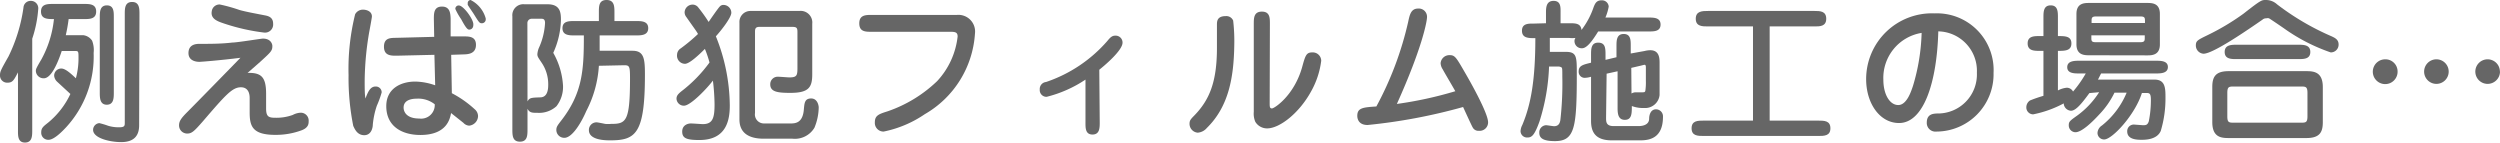
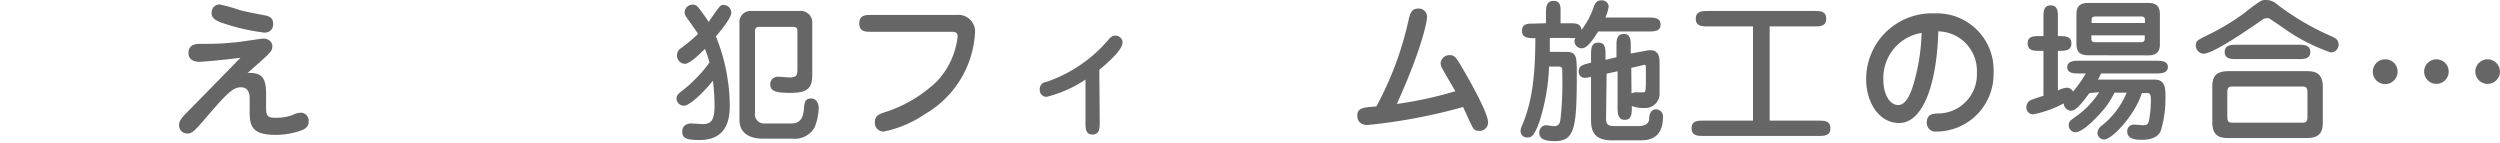
<svg xmlns="http://www.w3.org/2000/svg" width="228.01" height="13" viewBox="0 0 228.01 13">
  <defs>
    <style>.cls-1{fill:#666;}</style>
  </defs>
  <g id="レイヤー_2" data-name="レイヤー 2">
    <g id="コンテンツ">
-       <path class="cls-1" d="M2.94,11.88c0,.5,0,1.12-.66,1.12s-.64-.63-.64-1.12V6.6c-.37.7-.48.94-.95.94A.65.65,0,0,1,0,6.86c0-.33.07-.47.78-1.72A14.87,14.87,0,0,0,2.14.7.65.65,0,0,1,2.8.08a.67.67,0,0,1,.69.7,11,11,0,0,1-.55,2.75ZM7.59,3.21a1.12,1.12,0,0,1,.81.5,2.34,2.34,0,0,1,.14,1.12A9.52,9.52,0,0,1,6,11.64c-.11.11-1,1.11-1.57,1.11a.64.64,0,0,1-.67-.67c0-.41.18-.54.66-.92a7.51,7.51,0,0,0,2-2.59L5.23,7.47a.85.85,0,0,1-.29-.55.65.65,0,0,1,.66-.67c.38,0,.93.52,1.32.89a6.93,6.93,0,0,0,.24-1.86c0-.57,0-.63-.3-.63H5.63C5.32,5.59,4.71,7.14,4,7.14a.7.7,0,0,1-.73-.67c0-.18.05-.28.52-1.08A9.7,9.7,0,0,0,4.92,1.74c-.59,0-1.18,0-1.18-.69S4.34.36,4.86.36H7.65c.52,0,1.12,0,1.12.69s-.6.69-1.12.69H6.26A14.76,14.76,0,0,1,6,3.21Zm5.1,8.22c0,.81-.34,1.53-1.64,1.53-1,0-2.56-.35-2.56-1.12a.62.62,0,0,1,.57-.61,7.14,7.14,0,0,1,.8.24,3.36,3.36,0,0,0,1,.14c.52,0,.52-.15.52-.43V1.3c0-.52,0-1.12.67-1.12s.67.62.67,1.12Zm-2.31-3c0,.49,0,1.12-.64,1.12S9.1,8.91,9.1,8.42V1.6c0-.49,0-1.11.65-1.11s.63.62.63,1.11Z" />
      <path class="cls-1" d="M24.27,8.56c0,.21,0,1.18,0,1.33,0,.74.22.85.84.85a4.35,4.35,0,0,0,1.6-.26,1.65,1.65,0,0,1,.7-.2.72.72,0,0,1,.74.79c0,.19,0,.58-.66.82a6.75,6.75,0,0,1-2.38.41c-2.1,0-2.34-.8-2.34-2.06,0-.2,0-1.09,0-1.28s0-1-.8-1-1.43.74-3.48,3.12c-.79.9-1,1.1-1.42,1.1a.74.74,0,0,1-.74-.75c0-.39.21-.67.77-1.23.78-.78,4.15-4.23,4.83-4.93-1.88.24-3.63.37-3.74.37s-1,0-1-.8.7-.84,1-.84c1,0,2,0,3-.12.45,0,2.62-.36,2.79-.36.72,0,.86.5.86.67,0,.44-.11.54-1.12,1.46l-1.14,1C23.86,6.61,24.27,7.06,24.27,8.56ZM20.05.41a14.74,14.74,0,0,1,1.79.5c.63.18,1.66.36,2.31.49.4.07.76.22.76.76a.74.74,0,0,1-.83.81,18.44,18.44,0,0,1-3.6-.81c-.6-.2-1.28-.42-1.17-1.11A.71.71,0,0,1,20.05.41Z" />
-       <path class="cls-1" d="M34.26,7.89a.53.53,0,0,1,.55.54,8.75,8.75,0,0,1-.44,1.21A7.44,7.44,0,0,0,34,11.39c0,.21-.11.94-.78.94s-.89-.63-1-.84a22.2,22.2,0,0,1-.43-4.65,20.73,20.73,0,0,1,.6-5.54.81.81,0,0,1,.73-.42c.2,0,.8.09.8.63,0,.09-.2,1.18-.24,1.38a27.37,27.37,0,0,0-.42,4.44c0,.75,0,1.28.07,1.65C33.57,8.36,33.77,7.89,34.26,7.89Zm5.31-6.14c0-.54,0-1.15.74-1.15s.77.63.79,1.12l0,1.6,1.17,0c.51,0,1.14,0,1.14.77s-.63.86-1.09.87L41.15,5l.06,3.5a9.64,9.64,0,0,1,2.08,1.46.83.83,0,0,1,.31.64.9.9,0,0,1-.81.86.77.77,0,0,1-.53-.26l-1.12-.89c-.1.52-.38,2-2.8,2-1.66,0-3.11-.77-3.11-2.63,0-1.64,1.38-2.24,2.63-2.24a5.68,5.68,0,0,1,1.83.34L39.62,5l-3.45.08c-.52,0-1.15,0-1.15-.82s.6-.8,1.12-.81l3.46-.09ZM38,9c-.18,0-1.19,0-1.19.81,0,.37.25,1,1.43,1a1.24,1.24,0,0,0,1.41-1.3A2.42,2.42,0,0,0,38,9Zm5.17-6.74c0,.35-.23.44-.37.44s-.28-.09-.74-.95a5.82,5.82,0,0,1-.53-.93A.3.3,0,0,1,41.85.5C42.26.5,43.17,1.74,43.17,2.21Zm1.13-.53a.35.35,0,0,1-.36.39c-.2,0-.25-.07-.69-.78-.08-.14-.54-.79-.59-.9a.74.74,0,0,1,0-.12A.28.28,0,0,1,42.92,0,2.67,2.67,0,0,1,44.3,1.68Z" />
-       <path class="cls-1" d="M48.11,11.79c0,.54,0,1.13-.69,1.13s-.69-.59-.69-1.13V1.49a1,1,0,0,1,1.1-1.1h2.11c1.16,0,1.22.76,1.22,1.43a7.71,7.71,0,0,1-.7,3,6.87,6.87,0,0,1,.89,3,2.87,2.87,0,0,1-.6,1.87,2.35,2.35,0,0,1-1.72.6c-.48,0-.73,0-.92-.37Zm0-2.54c.19-.34.33-.34,1.17-.37C50,8.87,50,8,50,7.69a3.49,3.49,0,0,0-.62-2c-.33-.49-.37-.55-.37-.76a2,2,0,0,1,.12-.52,6.27,6.27,0,0,0,.58-2.31c0-.36-.17-.39-.35-.39h-.86a.39.39,0,0,0-.4.39ZM54.62,6a10.25,10.25,0,0,1-1.15,4.13c-.43,1-1.26,2.44-2,2.44a.72.72,0,0,1-.73-.73c0-.27.13-.43.42-.81,2-2.55,2.09-4.71,2.09-7.8h-.83c-.49,0-1.12,0-1.12-.66s.63-.65,1.12-.65h2.2v-.8c0-.55,0-1.12.7-1.12s.72.57.72,1.12v.8H58c.49,0,1.12,0,1.12.65s-.63.66-1.12.66H54.69c0,.22,0,.61,0,1.4h3c1.05,0,1.13.74,1.13,2.17,0,5.39-.83,6-3.16,6-.4,0-1.95,0-1.95-.93a.69.69,0,0,1,.74-.71c.06,0,.66.12.74.14a3.12,3.12,0,0,0,.54,0c1.38,0,1.73-.21,1.73-4.17,0-1.08-.05-1.18-.53-1.18Z" />
      <path class="cls-1" d="M62.38,9.64A.67.67,0,0,1,61.7,9c0-.29.18-.45.43-.66a12.68,12.68,0,0,0,2.58-2.64,10.42,10.42,0,0,0-.42-1.24c-.52.52-1.4,1.36-1.82,1.36A.74.74,0,0,1,61.75,5a.7.7,0,0,1,.34-.59A15.84,15.84,0,0,0,63.66,3.1c-.14-.26-.24-.37-1.08-1.57a.68.68,0,0,1-.14-.42.73.73,0,0,1,.72-.69A.65.65,0,0,1,63.7.7,14,14,0,0,1,64.63,2c.16-.23.86-1.26,1.05-1.44A.44.44,0,0,1,66,.45a.72.72,0,0,1,.7.71c0,.46-1,1.71-1.41,2.15a17.17,17.17,0,0,1,1.27,6.3c0,1.26-.25,3.16-2.77,3.16-1.17,0-1.57-.16-1.57-.77s.54-.74.78-.74.94.06,1.1.06c.92,0,1.07-.59,1.07-1.81a19.71,19.71,0,0,0-.15-2.16C64.54,8,63,9.64,62.38,9.64ZM69.3,2.45c-.3,0-.44.07-.44.42v7.44a.82.82,0,0,0,.82.95h2.44c.5,0,1.12-.1,1.2-1.34.05-.49.06-.94.66-.94s.69.69.69.81a5,5,0,0,1-.39,1.86,2.08,2.08,0,0,1-2,1H69.74c-.55,0-2.3,0-2.3-1.75V2.07a1,1,0,0,1,1-1.07H72.9a1.06,1.06,0,0,1,1.18,1.17V6.78c0,1.19-.32,1.69-2,1.69-1.12,0-1.83-.08-1.83-.77A.68.68,0,0,1,71,7c.17,0,.84.06,1,.06.66,0,.73-.17.73-.84V2.91c0-.39-.09-.46-.51-.46Z" />
      <path class="cls-1" d="M87.28,1.36a1.52,1.52,0,0,1,1.64,1.71,9.15,9.15,0,0,1-4.57,7.34A10.26,10.26,0,0,1,80.59,12a.79.79,0,0,1-.8-.85c0-.63.38-.75,1.17-1A12.27,12.27,0,0,0,85.47,7.4a7.12,7.12,0,0,0,1.87-4.07c0-.39-.23-.43-.65-.43H79.51c-.58,0-1.14,0-1.14-.77s.59-.77,1.14-.77Z" />
      <path class="cls-1" d="M100.3,11.15c0,.5,0,1.12-.66,1.12S99,11.65,99,11.15V7.26a11.25,11.25,0,0,1-3.54,1.57.61.61,0,0,1-.63-.66.64.64,0,0,1,.57-.69A12.84,12.84,0,0,0,101,3.73c.28-.35.45-.48.73-.48a.63.63,0,0,1,.65.64c0,.73-1.73,2.16-2.12,2.47Z" />
-       <path class="cls-1" d="M110.07,11.67a1.21,1.21,0,0,1-.83.43.81.81,0,0,1-.75-.81c0-.31.11-.42.42-.74,1.4-1.43,2.08-3.08,2.08-6.18,0-.34,0-1.79,0-2.1s0-.8.8-.8a.67.67,0,0,1,.68.41,16.44,16.44,0,0,1,.1,2.29C112.52,7,112.09,9.69,110.07,11.67ZM115.8,9.4c0,.32,0,.49.21.49s2-1.15,2.74-3.73c.3-1.09.38-1.38.93-1.38a.77.77,0,0,1,.82.77,7.61,7.61,0,0,1-.93,2.8c-1.1,2-2.88,3.36-4,3.36a1.25,1.25,0,0,1-1.08-.6,1.89,1.89,0,0,1-.14-.91v-8c0-.55,0-1.14.74-1.14s.73.59.73,1.14Z" />
      <path class="cls-1" d="M128.43,2c.14-.66.26-1.22.91-1.22a.75.75,0,0,1,.81.77c0,.41-.45,2.83-2.75,7.93a35.29,35.29,0,0,0,5.33-1.16c-.16-.3-1-1.71-1.15-2a1.1,1.1,0,0,1-.19-.56.8.8,0,0,1,.83-.73c.48,0,.59.2,1.42,1.64.53.91,2.08,3.67,2.08,4.49a.77.77,0,0,1-.84.77.58.58,0,0,1-.57-.32c-.09-.14-.73-1.55-.87-1.85a50.84,50.84,0,0,1-8.71,1.64c-.94,0-.94-.74-.94-.84,0-.73.54-.77,1.74-.85A30.22,30.22,0,0,0,128.43,2Z" />
      <path class="cls-1" d="M141,2.12V1.19c0-.45,0-1.11.69-1.11s.64.61.64,1.11v.93h.79c.57,0,1.05,0,1.12.61A7.31,7.31,0,0,0,145.35.64c.14-.36.28-.61.72-.61a.61.61,0,0,1,.65.57,4.39,4.39,0,0,1-.3,1h3.92c.49,0,1.11,0,1.11.64s-.62.63-1.11.63h-4.58c-.45.73-1,1.53-1.46,1.53a.65.65,0,0,1-.7-.65.48.48,0,0,1,.09-.29,2.72,2.72,0,0,1-.59,0h-1.75c0,.21,0,.54,0,1.27h1.46c1,0,1,.45,1,2,0,4.9-.17,6.14-2,6.14-1.08,0-1.42-.28-1.42-.76a.65.65,0,0,1,.61-.69c.11,0,.63.09.74.09.45,0,.53-.34.57-.55A29.54,29.54,0,0,0,142.49,7c0-.68,0-.78-.07-.85a.56.56,0,0,0-.33-.08h-.81a18.74,18.74,0,0,1-.87,5c-.47,1.31-.72,1.47-1.1,1.47a.59.59,0,0,1-.63-.58,1.34,1.34,0,0,1,.16-.56c.8-1.9,1.19-4.16,1.19-7.92-.63,0-1.22,0-1.22-.68s.62-.65,1.12-.65Zm5.48,8.6c0,.4,0,.78.7.78h2.23c.18,0,1,0,1-.69,0-.26.1-.84.63-.84a.64.64,0,0,1,.63.68c0,1.9-1.16,2.15-2.06,2.15H147c-1.55,0-1.89-.82-1.89-1.78V7a2.14,2.14,0,0,1-.6.1.55.55,0,0,1-.53-.58c0-.53.38-.62,1.13-.8V5c0-.51,0-1.11.65-1.11s.67.5.67,1.11v.46l1-.24v-1c0-.51,0-1.12.66-1.12s.64.61.64,1.12v.66L150,4.65a2.15,2.15,0,0,1,.51-.07c.85,0,.85.77.85,1.19s0,2.7,0,2.9a1.32,1.32,0,0,1-1.41,1.18,2.9,2.9,0,0,1-1.12-.18c0,.67,0,1.26-.64,1.26s-.66-.63-.66-1.12V6.5l-1,.22Zm2.32-2.19a.71.71,0,0,1,.4-.11l.46,0c.31,0,.36,0,.4-.13a5.32,5.32,0,0,0,.05-.92c0-.22,0-1,0-1.23s-.08-.24-.15-.23L149.6,6l-.82.19Z" />
      <path class="cls-1" d="M159.88,2.41h-4.1c-.53,0-1.12,0-1.12-.7s.59-.71,1.12-.71h9.71c.49,0,1.07,0,1.07.71s-.6.7-1.07.7H161.4V11h4.42c.55,0,1.12,0,1.12.7s-.57.7-1.12.7H155.4c-.55,0-1.12,0-1.12-.7s.57-.7,1.12-.7h4.48Z" />
      <path class="cls-1" d="M173.2,11.22c-1.77,0-3-1.81-3-4a6,6,0,0,1,6.24-6,5.17,5.17,0,0,1,5.38,5.43A5.23,5.23,0,0,1,176.61,12a.79.79,0,0,1-.88-.82c0-.79.6-.81.93-.83a3.56,3.56,0,0,0,3.64-3.72,3.6,3.6,0,0,0-3.52-3.77C176.66,7.49,175.45,11.22,173.2,11.22Zm-1.43-3.94c0,1.31.57,2.3,1.36,2.3s1.19-1.3,1.34-1.74A18.32,18.32,0,0,0,175.26,3,4.16,4.16,0,0,0,171.77,7.28Z" />
      <path class="cls-1" d="M190.56,8.49c-.73,1-1.25,1.61-1.68,1.61a.7.7,0,0,1-.66-.67,10,10,0,0,1-2.79,1,.63.63,0,0,1-.62-.67.74.74,0,0,1,.34-.6,12.43,12.43,0,0,1,1.22-.42V4.64h-.32c-.51,0-1.12,0-1.12-.68s.61-.67,1.12-.67h.32V1.61c0-.52,0-1.12.66-1.12s.66.59.66,1.12V3.29c.65,0,1.23,0,1.23.67s-.58.68-1.23.68V8.25A2.19,2.19,0,0,1,188.5,8a.65.65,0,0,1,.57.35,10.48,10.48,0,0,0,1.16-1.65h-.6c-.43,0-1.09,0-1.09-.57s.63-.59,1.09-.59h7c.43,0,1.09,0,1.09.57s-.64.59-1.09.59h-5c-.13.24-.17.35-.29.56h5.16c1,0,1,.81,1,1.68a10.2,10.2,0,0,1-.43,3c-.35.81-1.43.81-1.77.81-.67,0-1.29-.13-1.29-.77a.6.6,0,0,1,.62-.62l.8.06c.27,0,.43,0,.55-.36a9.85,9.85,0,0,0,.19-1.94c0-.64-.14-.64-.47-.64h-.35c-.63,2-2.71,4.24-3.44,4.24a.6.6,0,0,1-.61-.6.86.86,0,0,1,.4-.67,7.49,7.49,0,0,0,2.26-3h-1.11a7.67,7.67,0,0,1-1.4,2c-.66.72-1.6,1.61-2.16,1.61a.62.62,0,0,1-.61-.63c0-.33.08-.4.77-.89a7.8,7.8,0,0,0,2-2.13Zm0-3.45c-.44,0-1.18,0-1.18-1V1.27c0-1,.74-1,1.18-1h5.25c.45,0,1.18,0,1.18,1V4.05c0,1-.75,1-1.18,1Zm5.07-2.94V1.88c0-.3-.07-.38-.44-.38h-4c-.37,0-.43.1-.43.38V2.1Zm-4.89,1.12v.27c0,.28.06.36.43.36h4c.37,0,.44-.08.44-.36V3.22Z" />
      <path class="cls-1" d="M207.67.39a23.33,23.33,0,0,0,5,2.93c.29.14.62.29.62.74a.71.71,0,0,1-.72.72,16.54,16.54,0,0,1-4.27-2.2c-.45-.31-1.29-.88-1.36-.91a.45.45,0,0,0-.24,0,.49.49,0,0,0-.36.13c-1.22.84-4.47,3.1-5.37,3.1a.75.75,0,0,1-.7-.75c0-.43.16-.5,1.08-.95a21.59,21.59,0,0,0,3.25-1.94C206.21,0,206.27,0,206.63,0A1.49,1.49,0,0,1,207.67.39Zm-5.9,7.55c0-.88.25-1.45,1.48-1.45h7.11c.68,0,1.49.08,1.49,1.45v3.2c0,.88-.25,1.45-1.49,1.45h-7.11c-.68,0-1.48-.08-1.48-1.45Zm7.82-3.86c.5,0,1.12,0,1.12.66s-.62.65-1.12.65H204c-.5,0-1.1,0-1.1-.65s.6-.66,1.1-.66Zm.86,4.41c0-.6-.16-.6-.65-.6h-6c-.51,0-.66,0-.66.6V10.6c0,.59.15.59.66.59h6c.49,0,.65,0,.65-.59Z" />
      <path class="cls-1" d="M218.67,6.53a1.13,1.13,0,1,1-1.12-1.12A1.11,1.11,0,0,1,218.67,6.53Zm4.66,0a1.12,1.12,0,1,1-2.24,0,1.12,1.12,0,0,1,2.24,0Zm4.68,0a1.13,1.13,0,0,1-1.13,1.12A1.12,1.12,0,1,1,228,6.53Z" />
    </g>
  </g>
</svg>